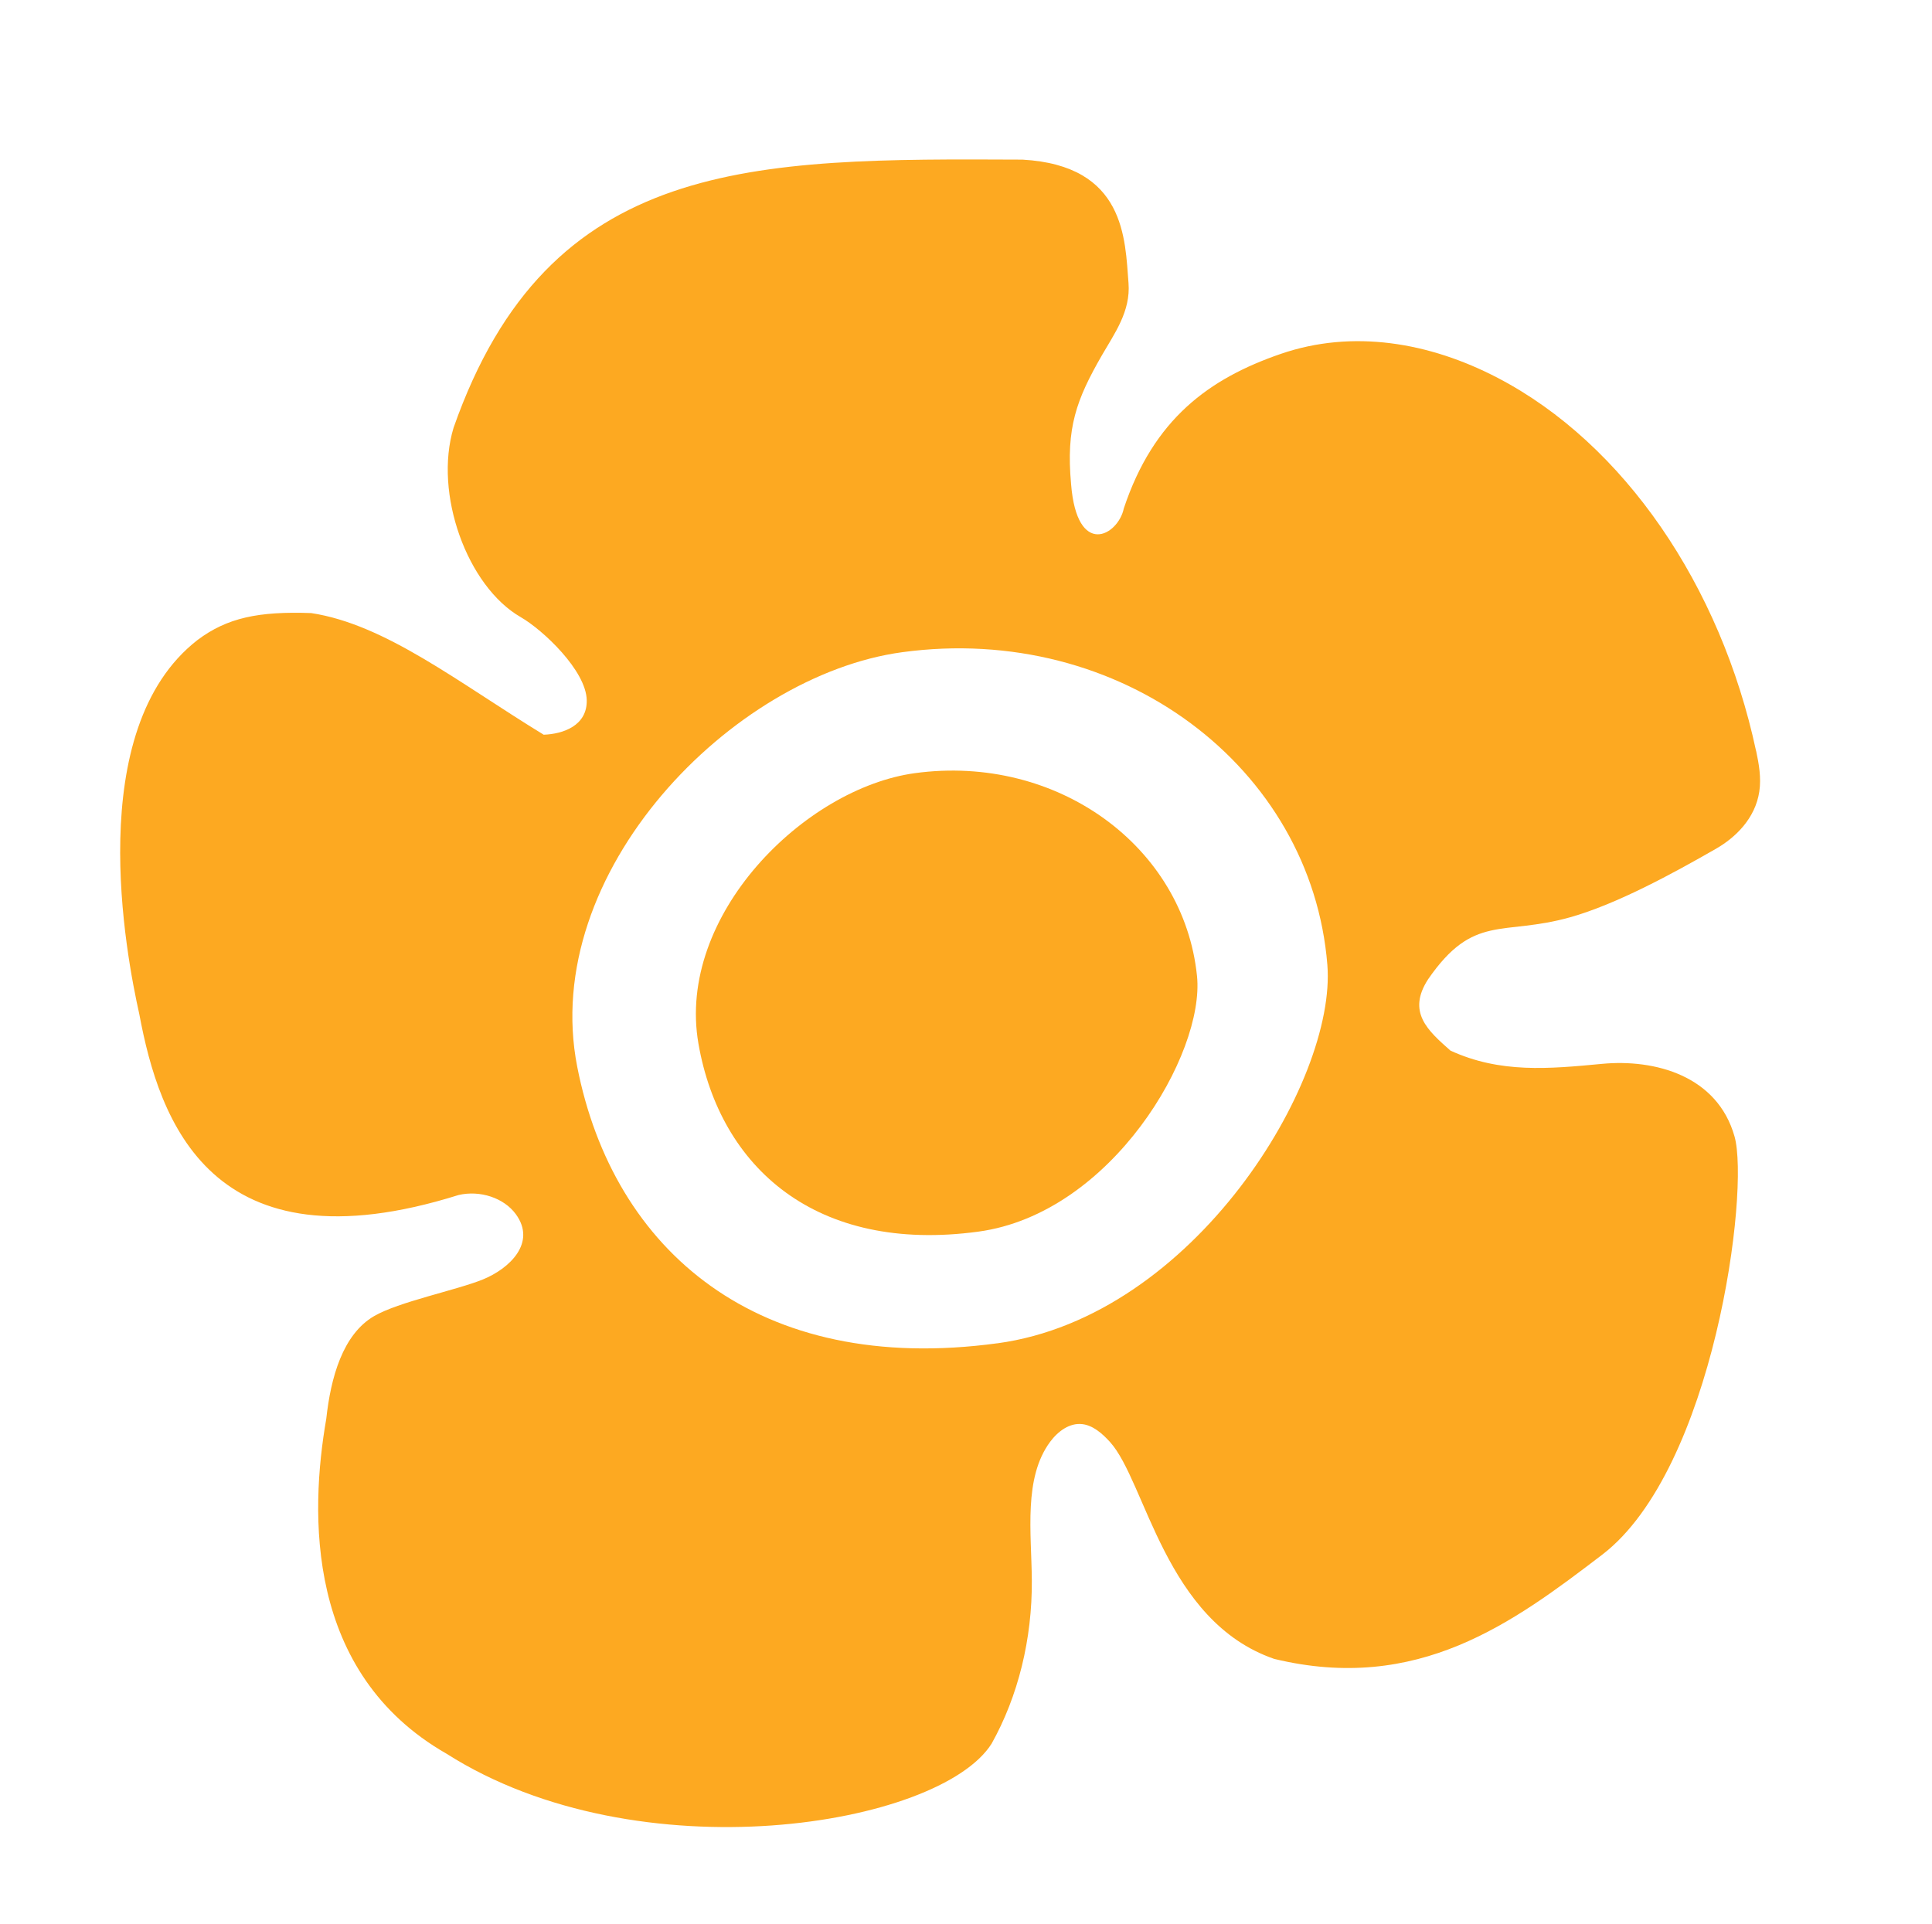
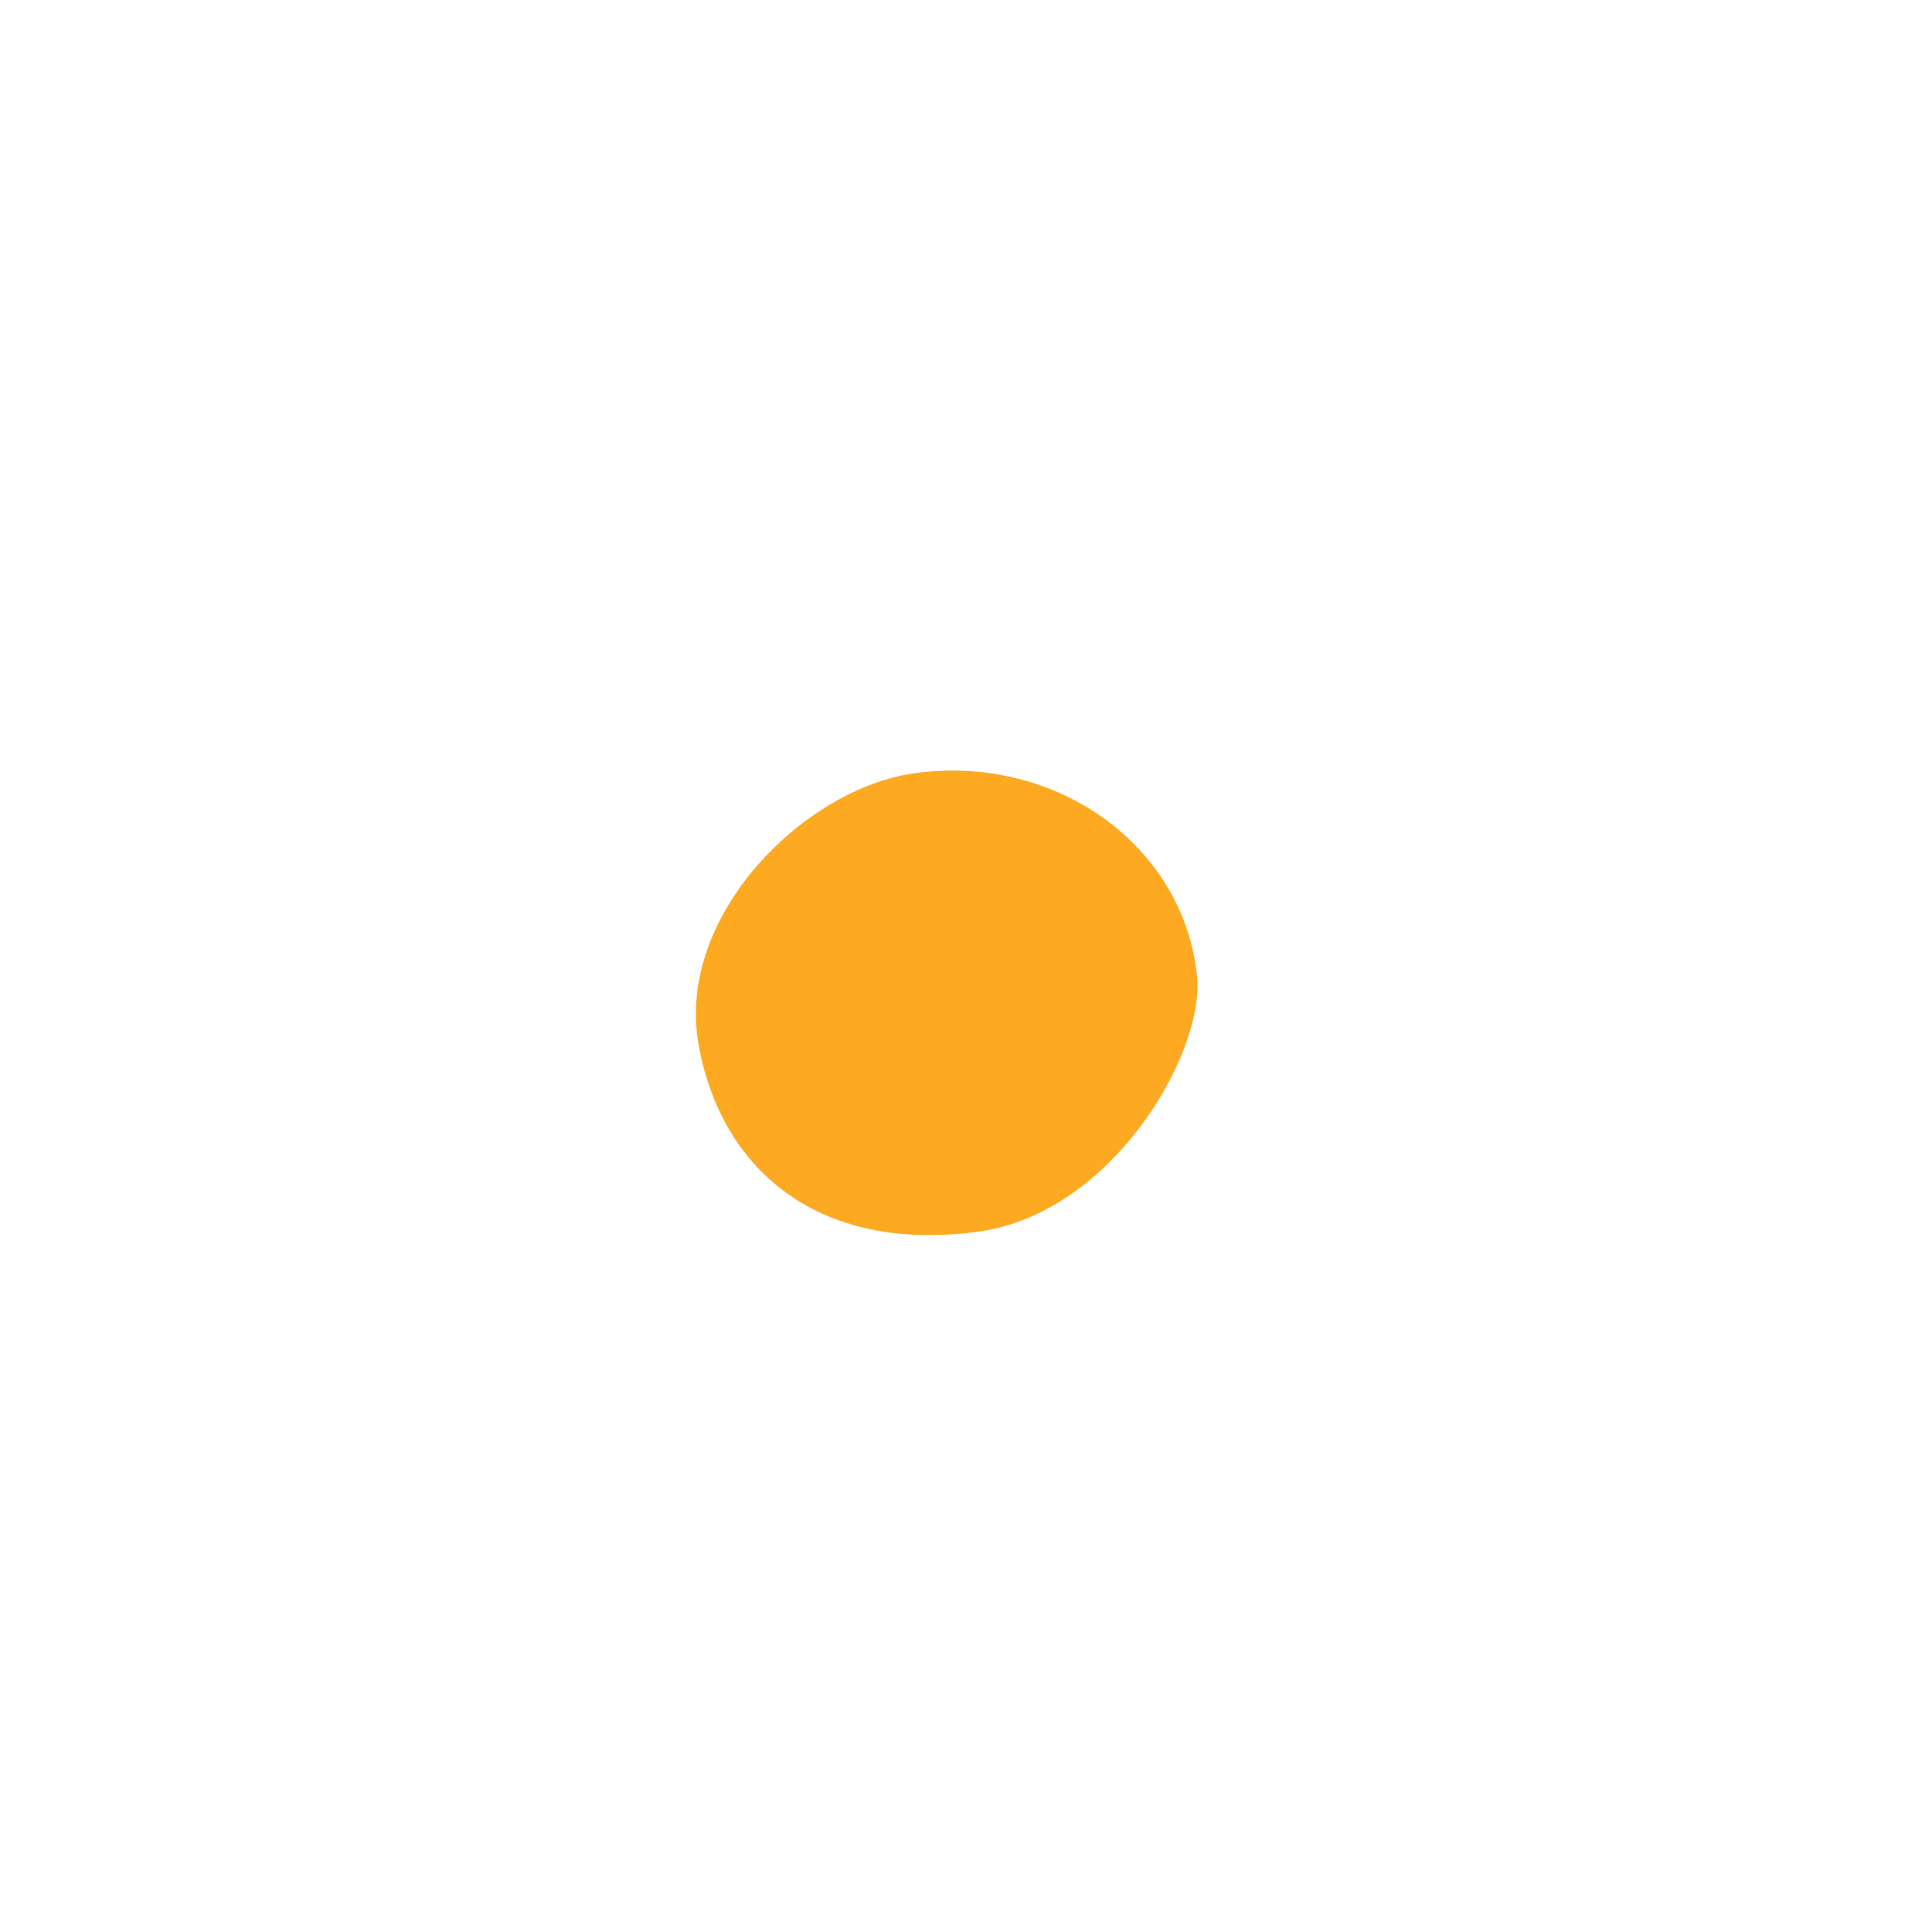
<svg xmlns="http://www.w3.org/2000/svg" width="260" height="259" viewBox="0 0 260 259" fill="none">
-   <path d="M236.319 101.048C231.566 78.848 218.544 59.713 201.55 50.857C192.343 46.056 182.012 44.303 172.336 47.64C162.701 50.959 155.246 56.408 151.239 68.424C150.472 72.097 144.932 75.153 144.141 65.155C143.453 57.558 144.852 53.793 148.304 47.795C149.969 44.906 152.173 41.909 151.87 38.092C151.401 32.231 151.492 22.263 137.595 21.485C101.315 21.323 73.848 21.097 61.042 57.564C58.353 66.407 62.861 78.913 70.076 83.063C73.064 84.782 78.879 90.256 78.961 94.243C79.03 97.668 75.794 98.794 73.166 98.888C61.61 91.82 51.895 84.047 41.885 82.517C34.813 82.262 30.567 83.142 26.569 86.15C11.085 98.2 16.987 128.622 18.75 136.514C21.423 150.815 28.355 171.312 61.715 160.842C64.597 160.171 67.81 161.218 69.42 163.423C72.233 167.28 68.555 170.761 64.965 172.216C61.383 173.665 53.663 175.209 50.335 177.147C46.125 179.602 44.509 185.418 43.908 190.964C41.699 203.654 41.059 225.17 60.118 236.057C85.972 252.489 126.431 245.793 133.444 234.689C137.007 228.325 138.922 220.608 138.858 212.658C138.806 206.283 137.721 198.928 141.321 194.062C142.395 192.613 143.956 191.494 145.619 191.676C147.056 191.831 148.319 192.912 149.382 194.088C154.195 199.409 156.766 218.201 171.468 223.276C190.824 227.956 203.621 218.418 215.643 209.234C230.643 197.717 235.487 160.268 233.426 152.963C231.124 144.806 222.756 142.51 215.587 143.19C208.414 143.87 201.896 144.479 195.198 141.408C192.149 138.71 189.319 136.235 192.182 131.812C198.333 122.894 202.147 126.035 211.316 123.456C217.496 121.717 225.088 117.596 230.959 114.22C233.555 112.727 236.216 110.159 236.759 106.541C237.04 104.679 236.706 102.82 236.33 101.051L236.319 101.048ZM134.228 180.797C101.95 185.184 82.528 168.288 77.682 143.584C72.545 117.412 98.551 90.888 121.414 87.783C150.828 83.785 176.498 103.282 178.63 129.867C179.888 145.54 160.72 177.2 134.229 180.802L134.228 180.797Z" fill="#FDA921" />
  <path d="M161.088 131.365C162.156 141.818 149.608 163.333 131.664 165.771C109.8 168.74 96.898 157.119 93.995 140.478C90.983 123.226 108.254 106.085 123.139 104.06C142.29 101.46 159.308 113.941 161.087 131.36L161.088 131.365Z" fill="#FDA921" />
</svg>